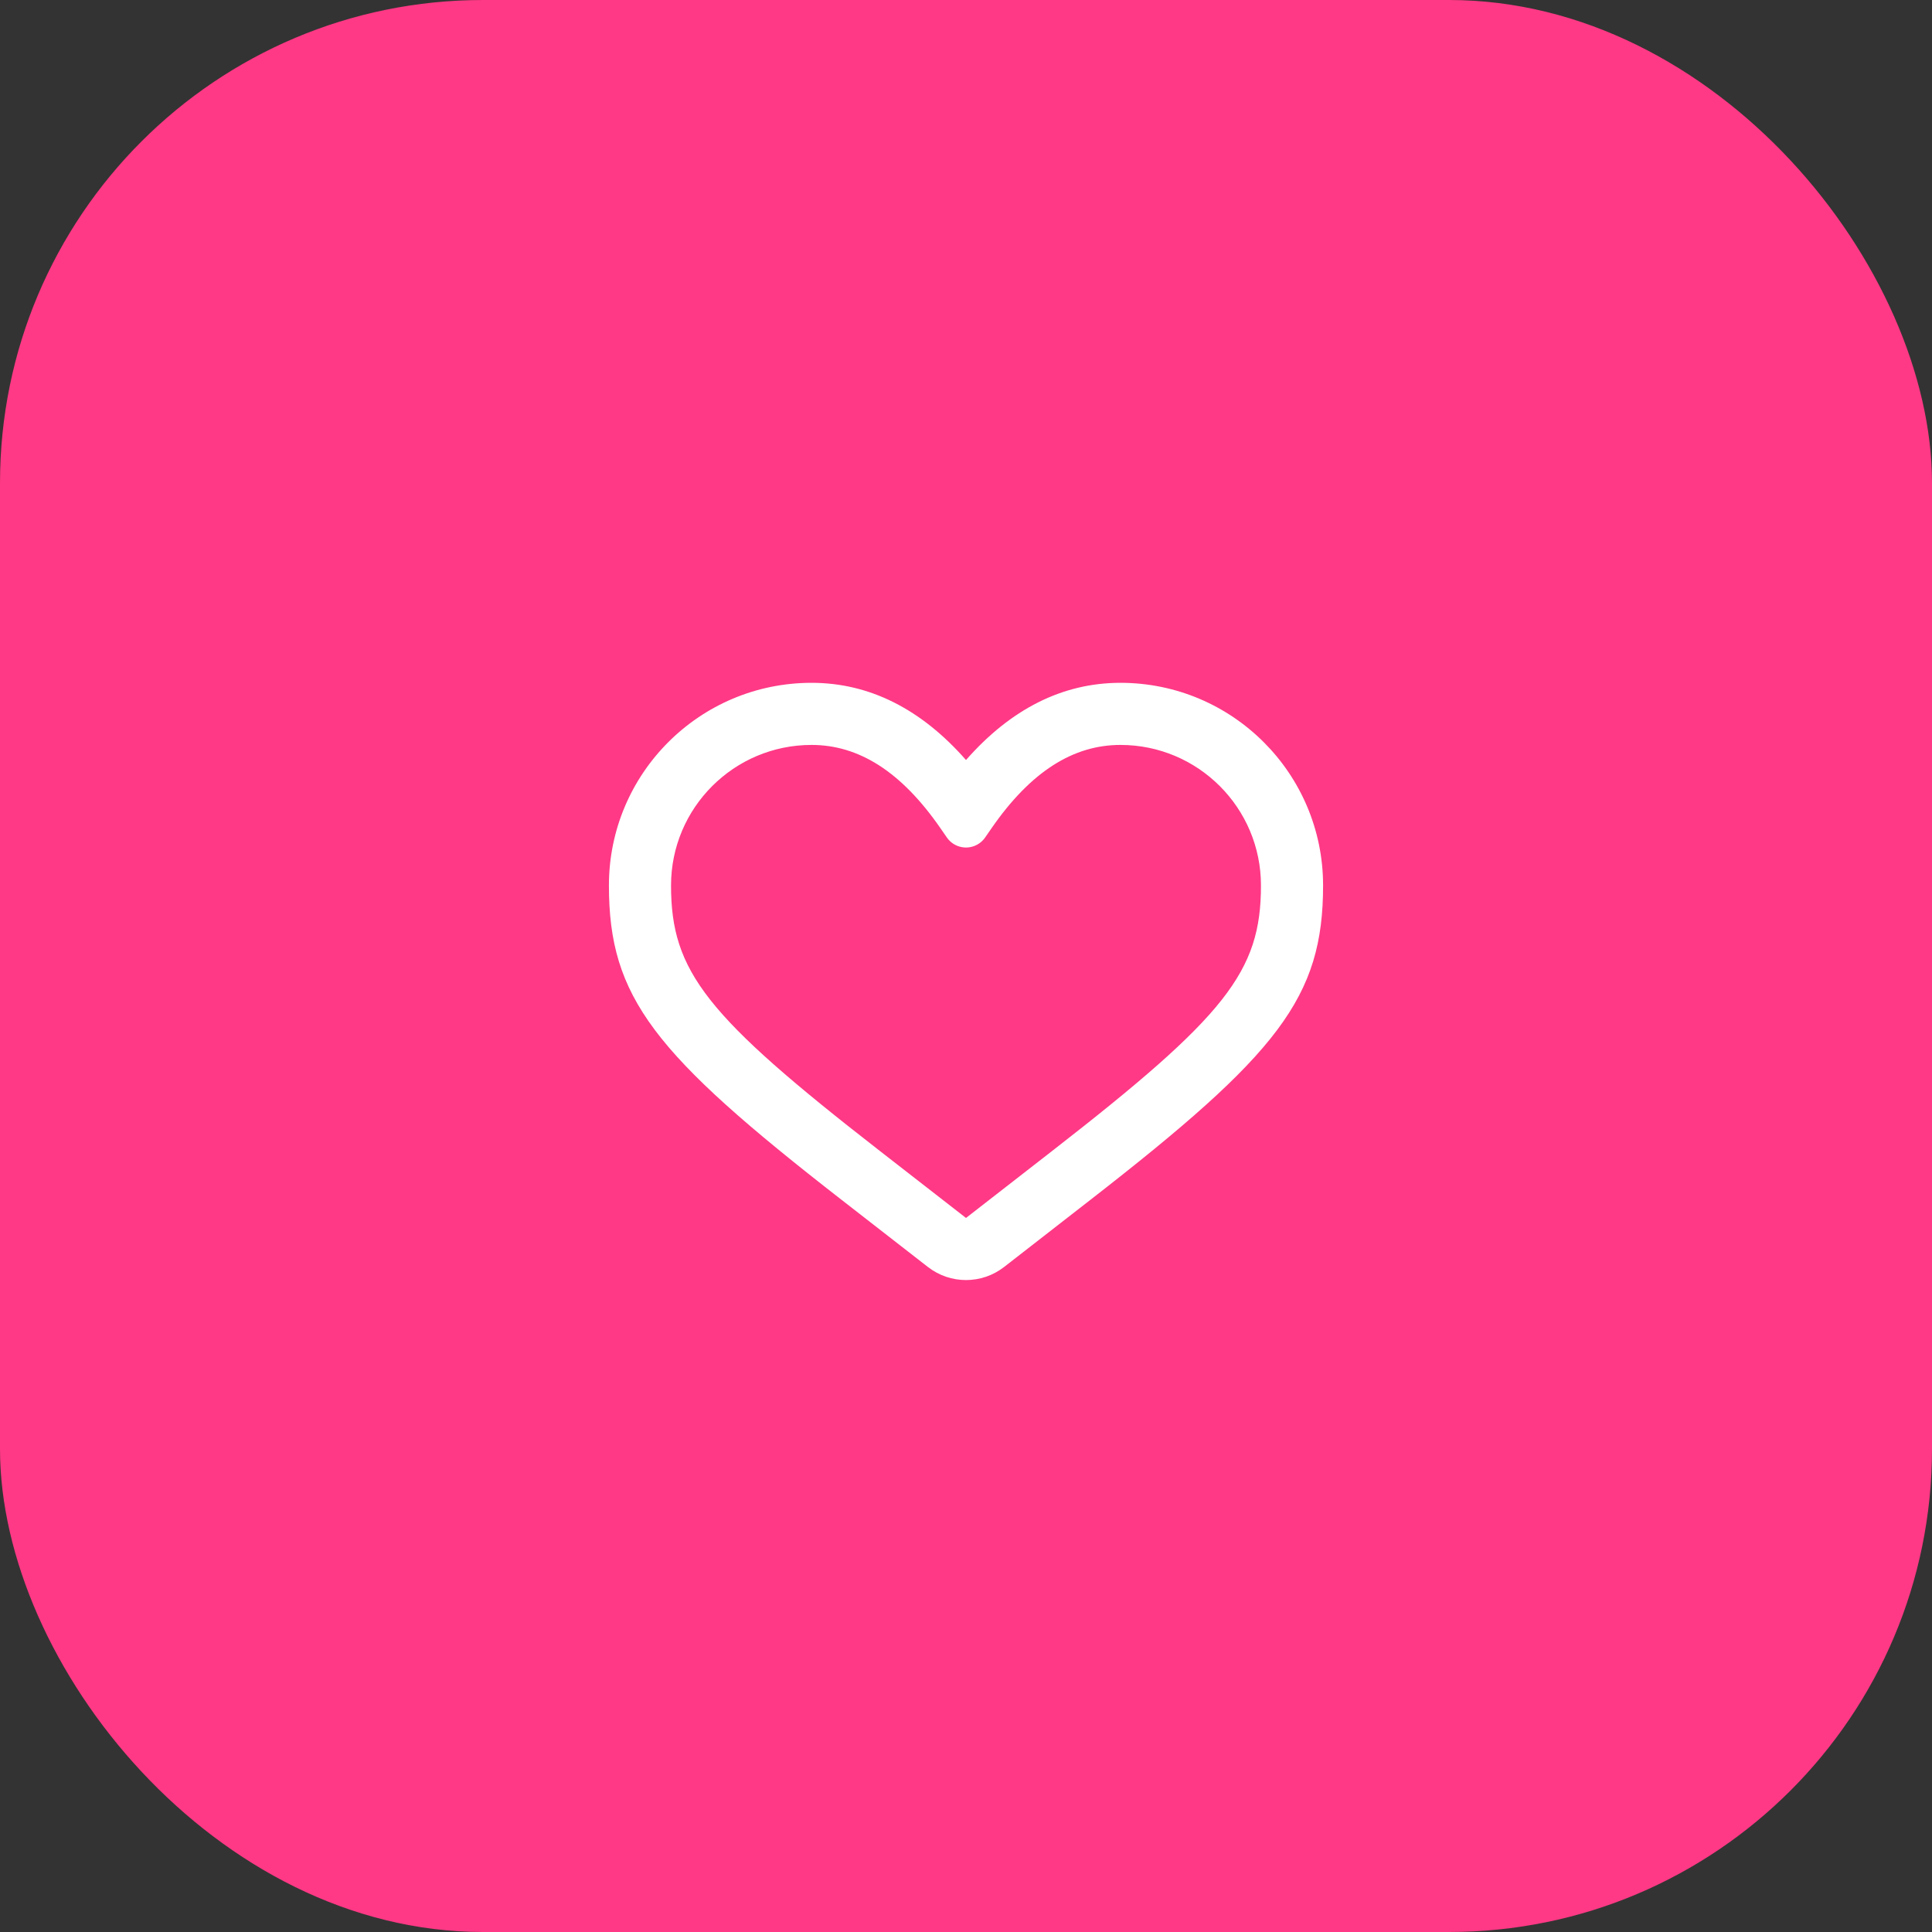
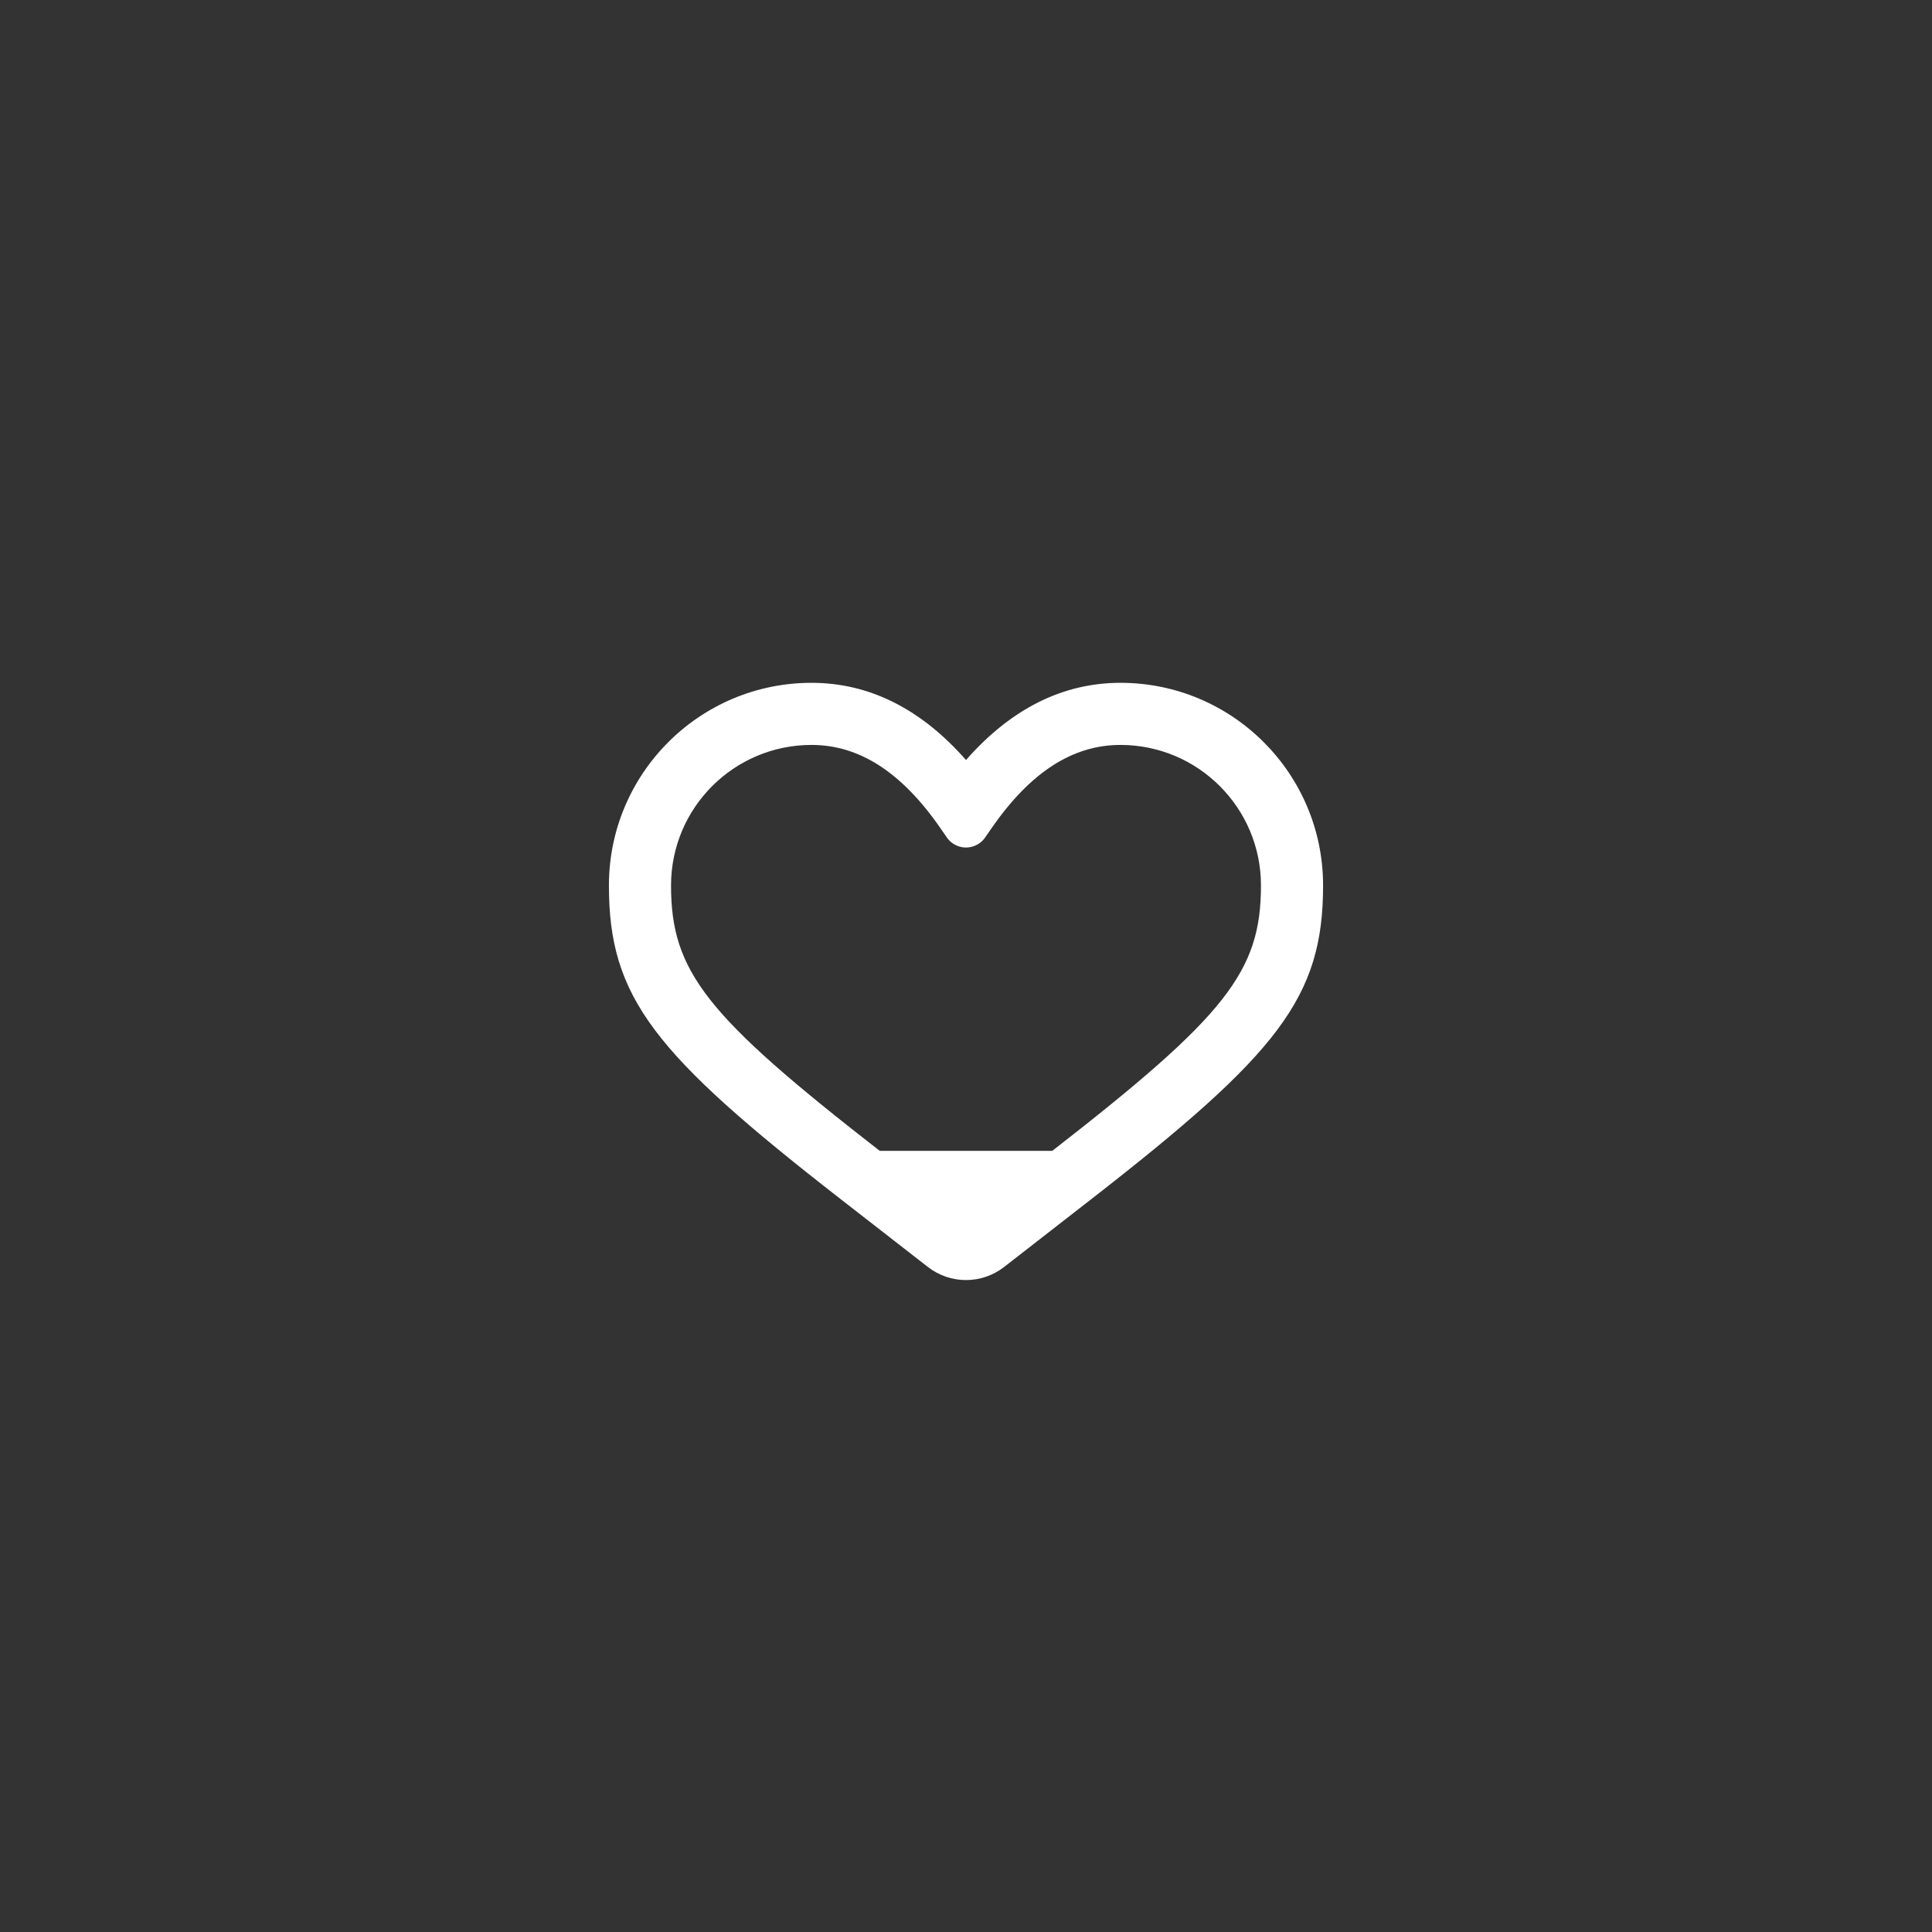
<svg xmlns="http://www.w3.org/2000/svg" width="80" height="80" viewBox="0 0 80 80" fill="none">
  <rect x="0" y="0" width="80" height="80" fill="#333333" stroke="none" />
-   <rect width="80" height="80" rx="20" fill="#FF3985" />
-   <path d="M33.605 28.274C28.971 28.274 25.214 32.031 25.214 36.665C25.214 41.31 27.072 43.635 34.848 49.683L38.421 52.462C39.35 53.185 40.65 53.185 41.579 52.462L45.151 49.683C52.928 43.635 54.786 41.31 54.786 36.665C54.786 32.031 51.029 28.274 46.395 28.274C43.989 28.274 41.846 29.368 40 31.471C38.154 29.368 36.011 28.274 33.605 28.274ZM33.605 30.846C35.558 30.846 37.319 31.948 38.943 34.296L39.207 34.678C39.51 35.116 40.11 35.226 40.548 34.923C40.644 34.856 40.727 34.774 40.793 34.678L41.057 34.296C42.681 31.948 44.441 30.846 46.395 30.846C49.609 30.846 52.214 33.451 52.214 36.665C52.214 40.24 50.752 42.07 43.573 47.654L40 50.433L36.427 47.654C29.248 42.07 27.786 40.24 27.786 36.665C27.786 33.451 30.391 30.846 33.605 30.846Z" fill="white" />
+   <path d="M33.605 28.274C28.971 28.274 25.214 32.031 25.214 36.665C25.214 41.31 27.072 43.635 34.848 49.683L38.421 52.462C39.35 53.185 40.65 53.185 41.579 52.462L45.151 49.683C52.928 43.635 54.786 41.31 54.786 36.665C54.786 32.031 51.029 28.274 46.395 28.274C43.989 28.274 41.846 29.368 40 31.471C38.154 29.368 36.011 28.274 33.605 28.274ZM33.605 30.846C35.558 30.846 37.319 31.948 38.943 34.296L39.207 34.678C39.51 35.116 40.11 35.226 40.548 34.923C40.644 34.856 40.727 34.774 40.793 34.678L41.057 34.296C42.681 31.948 44.441 30.846 46.395 30.846C49.609 30.846 52.214 33.451 52.214 36.665C52.214 40.24 50.752 42.07 43.573 47.654L36.427 47.654C29.248 42.07 27.786 40.24 27.786 36.665C27.786 33.451 30.391 30.846 33.605 30.846Z" fill="white" />
</svg>